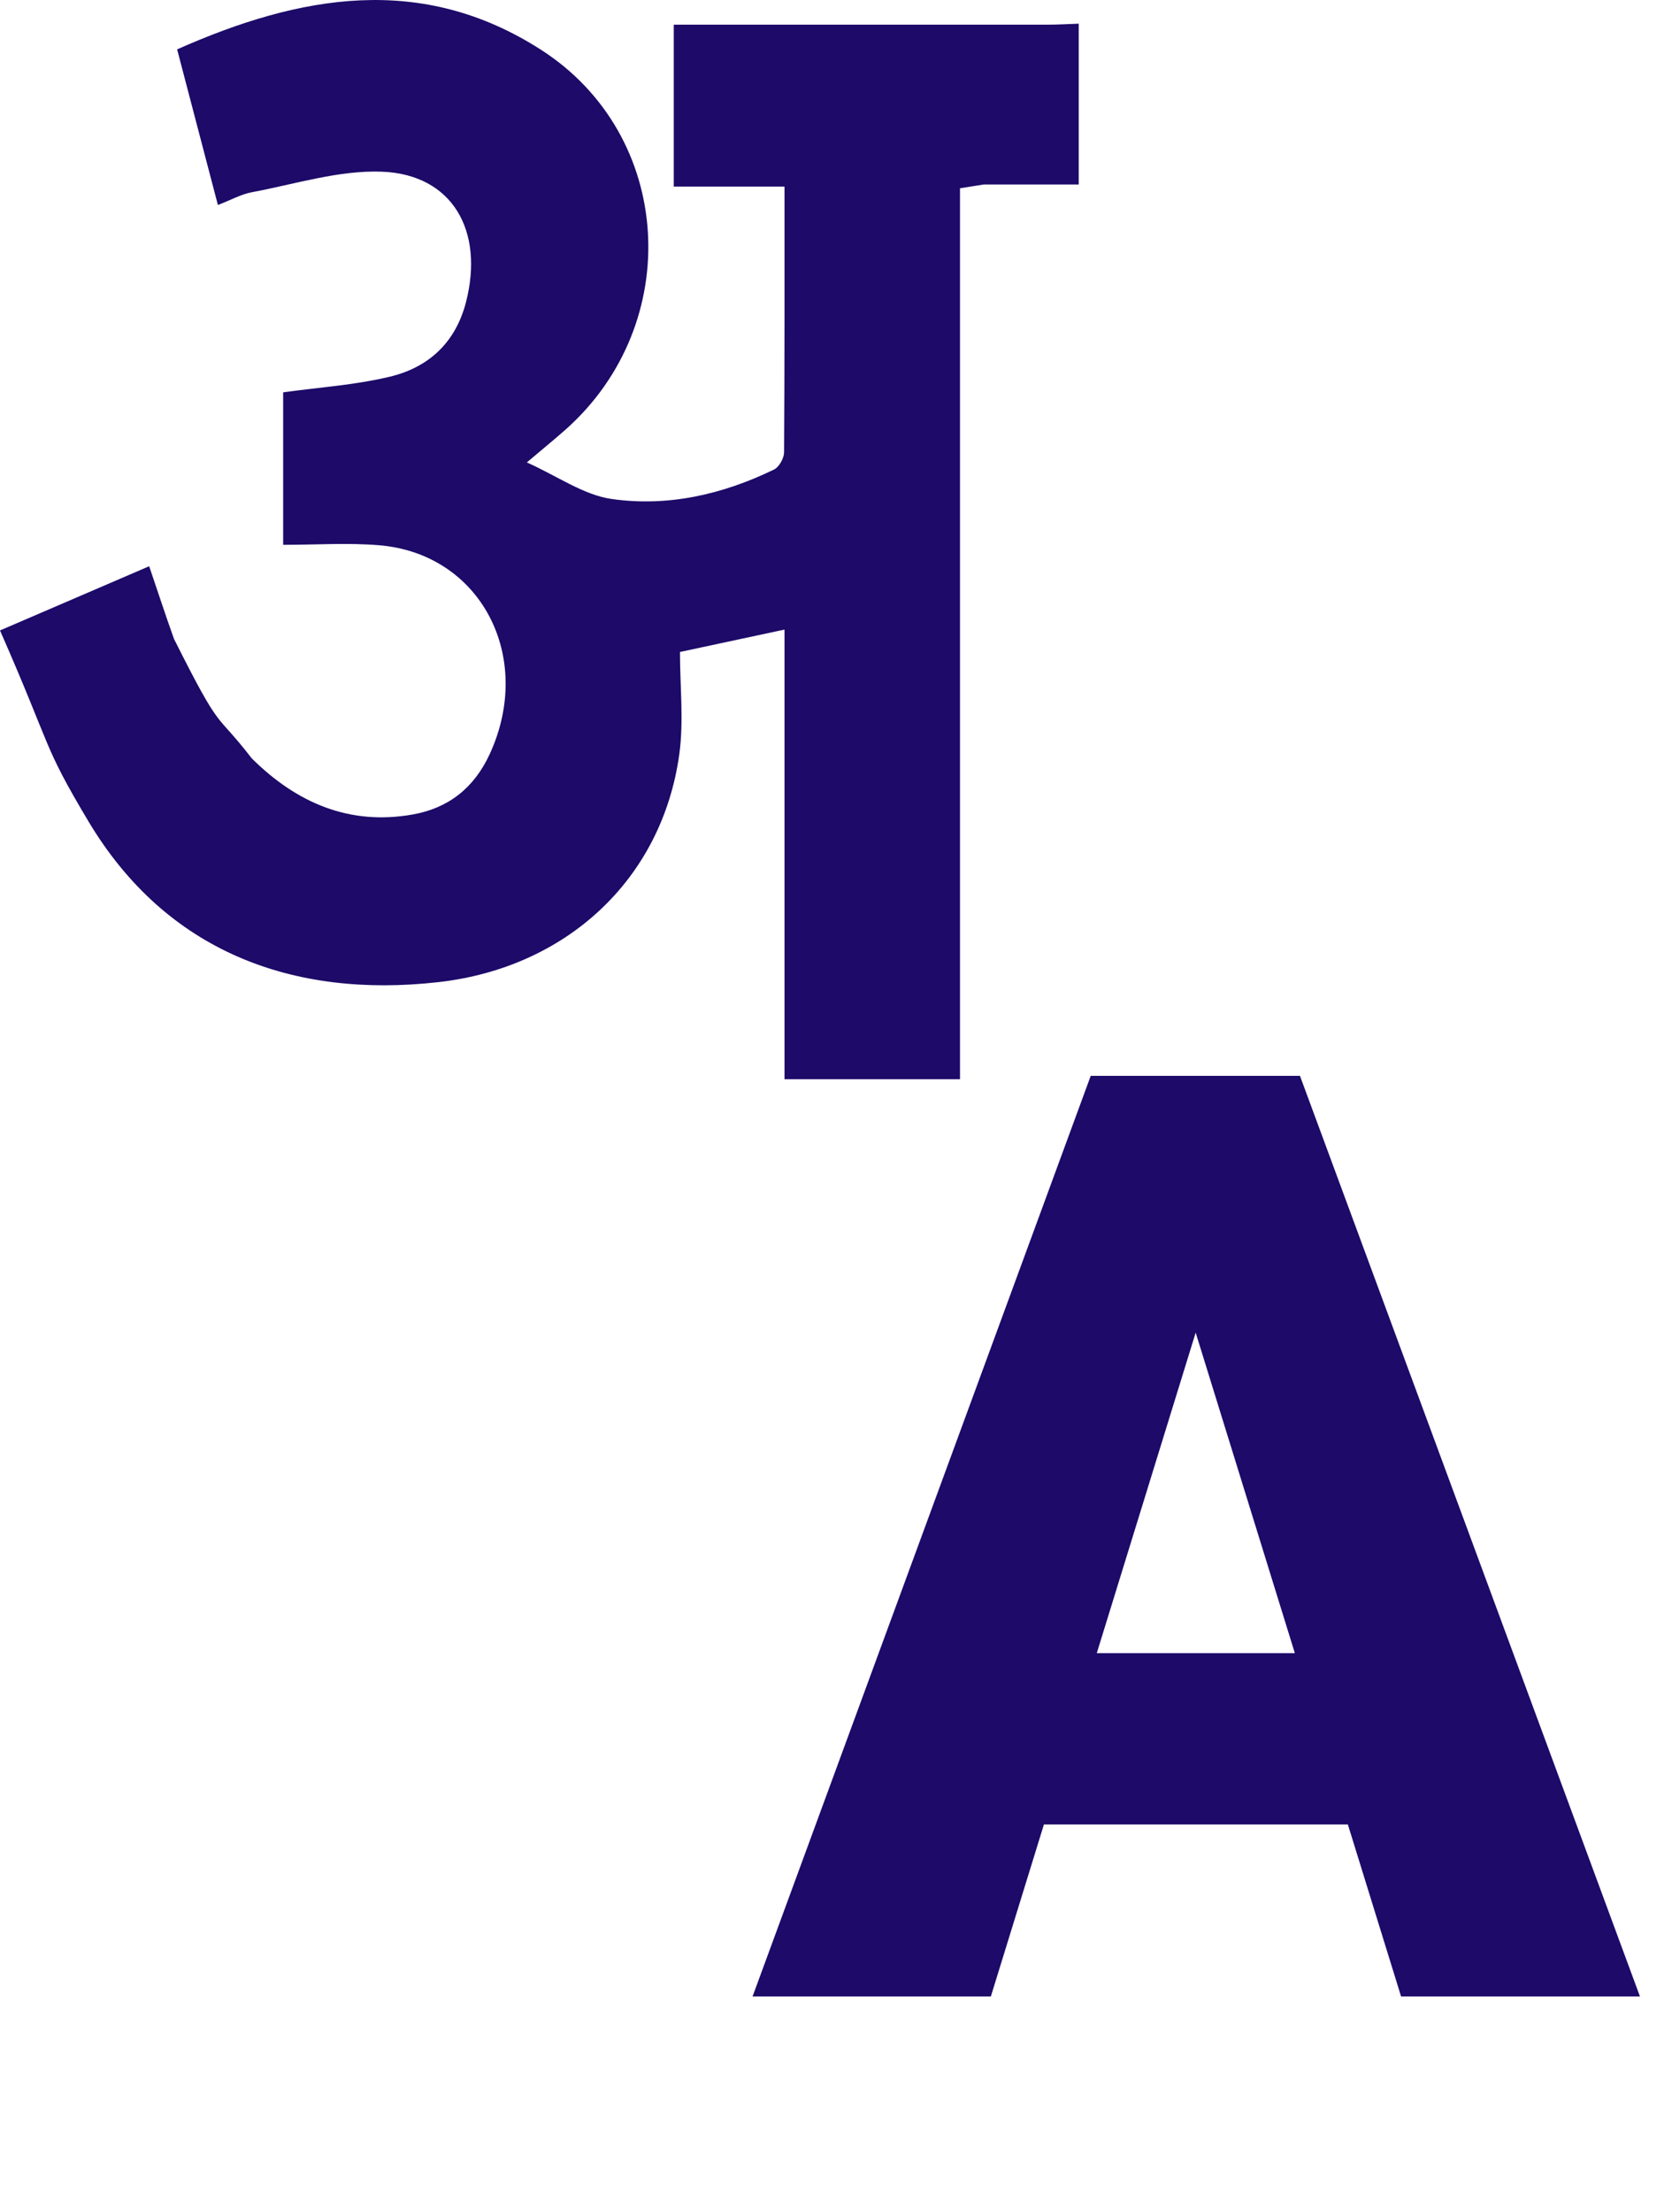
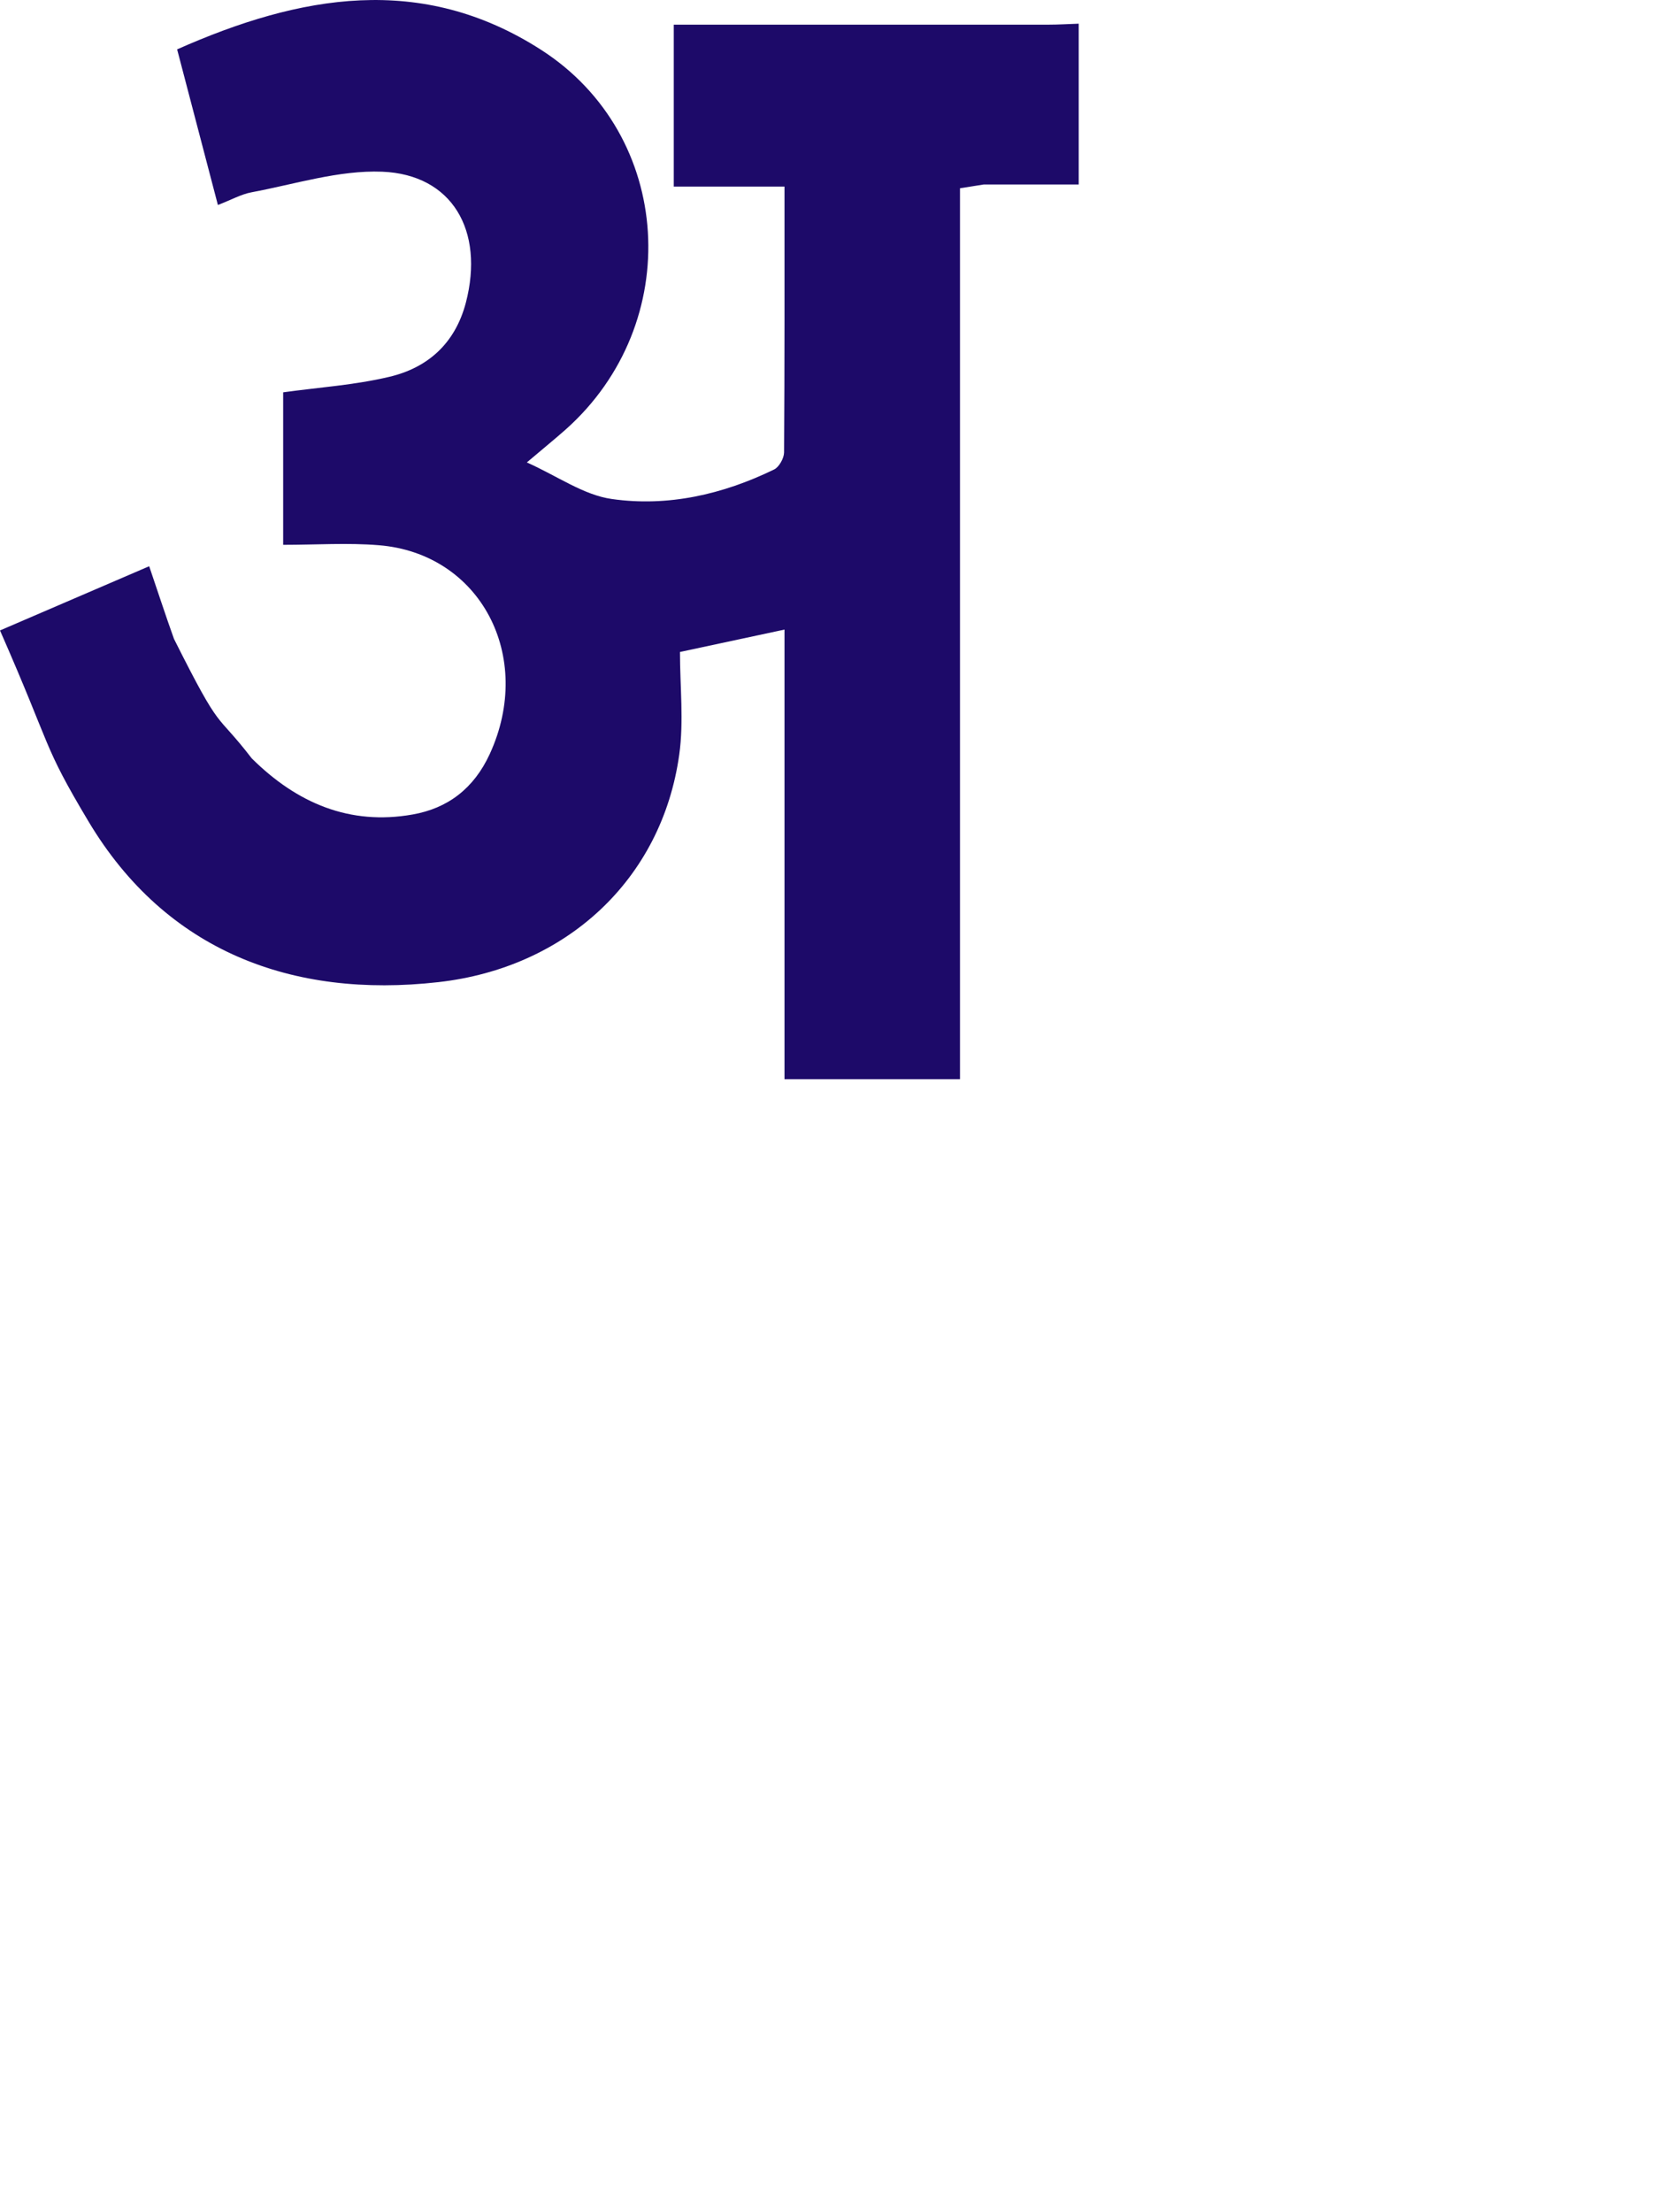
<svg xmlns="http://www.w3.org/2000/svg" width="31" height="41" viewBox="0 0 31 41" fill="none">
-   <path d="M22.531 23.523L18.371 37H13.953L20.223 19.938H23.023L22.531 23.523ZM25.977 37L21.805 23.523L21.266 19.938H24.102L30.406 37H25.977ZM25.812 30.637V33.812H17.059V30.637H25.812Z" fill="#1D0A69" />
  <path d="M17.799 3.489V20H14.545V11.668C13.844 11.817 13.208 11.954 12.607 12.083C12.607 12.724 12.68 13.366 12.594 13.983C12.27 16.307 10.491 17.937 8.125 18.202C5.421 18.507 3.079 17.63 1.641 15.224C0.774 13.773 0.983 13.92 0 11.684C0.923 11.286 1.816 10.904 2.766 10.494C2.925 10.96 3.069 11.404 3.226 11.841C4.13 13.642 3.969 13.149 4.667 14.054C5.505 14.886 6.485 15.301 7.649 15.095C8.301 14.981 8.785 14.614 9.08 13.975C9.912 12.165 8.907 10.254 7.019 10.104C6.443 10.057 5.862 10.097 5.25 10.097V7.271C5.904 7.18 6.574 7.137 7.221 6.983C7.914 6.819 8.435 6.382 8.638 5.607C8.984 4.274 8.385 3.234 7.085 3.182C6.284 3.151 5.471 3.413 4.667 3.563C4.471 3.599 4.287 3.705 4.04 3.799C3.788 2.834 3.545 1.909 3.284 0.915C5.559 -0.094 7.814 -0.502 10.033 0.924C12.495 2.505 12.696 5.996 10.488 7.96C10.287 8.138 10.079 8.306 9.768 8.57C10.334 8.823 10.822 9.175 11.344 9.248C12.38 9.396 13.399 9.165 14.354 8.7C14.444 8.656 14.535 8.494 14.537 8.387C14.548 6.762 14.545 5.139 14.545 3.458H12.492V0.457H13.161C18.022 0.457 14.579 0.457 19.44 0.457C19.626 0.457 19.814 0.445 20 0.439V3.419H18.24" fill="#1D0A69" />
</svg>